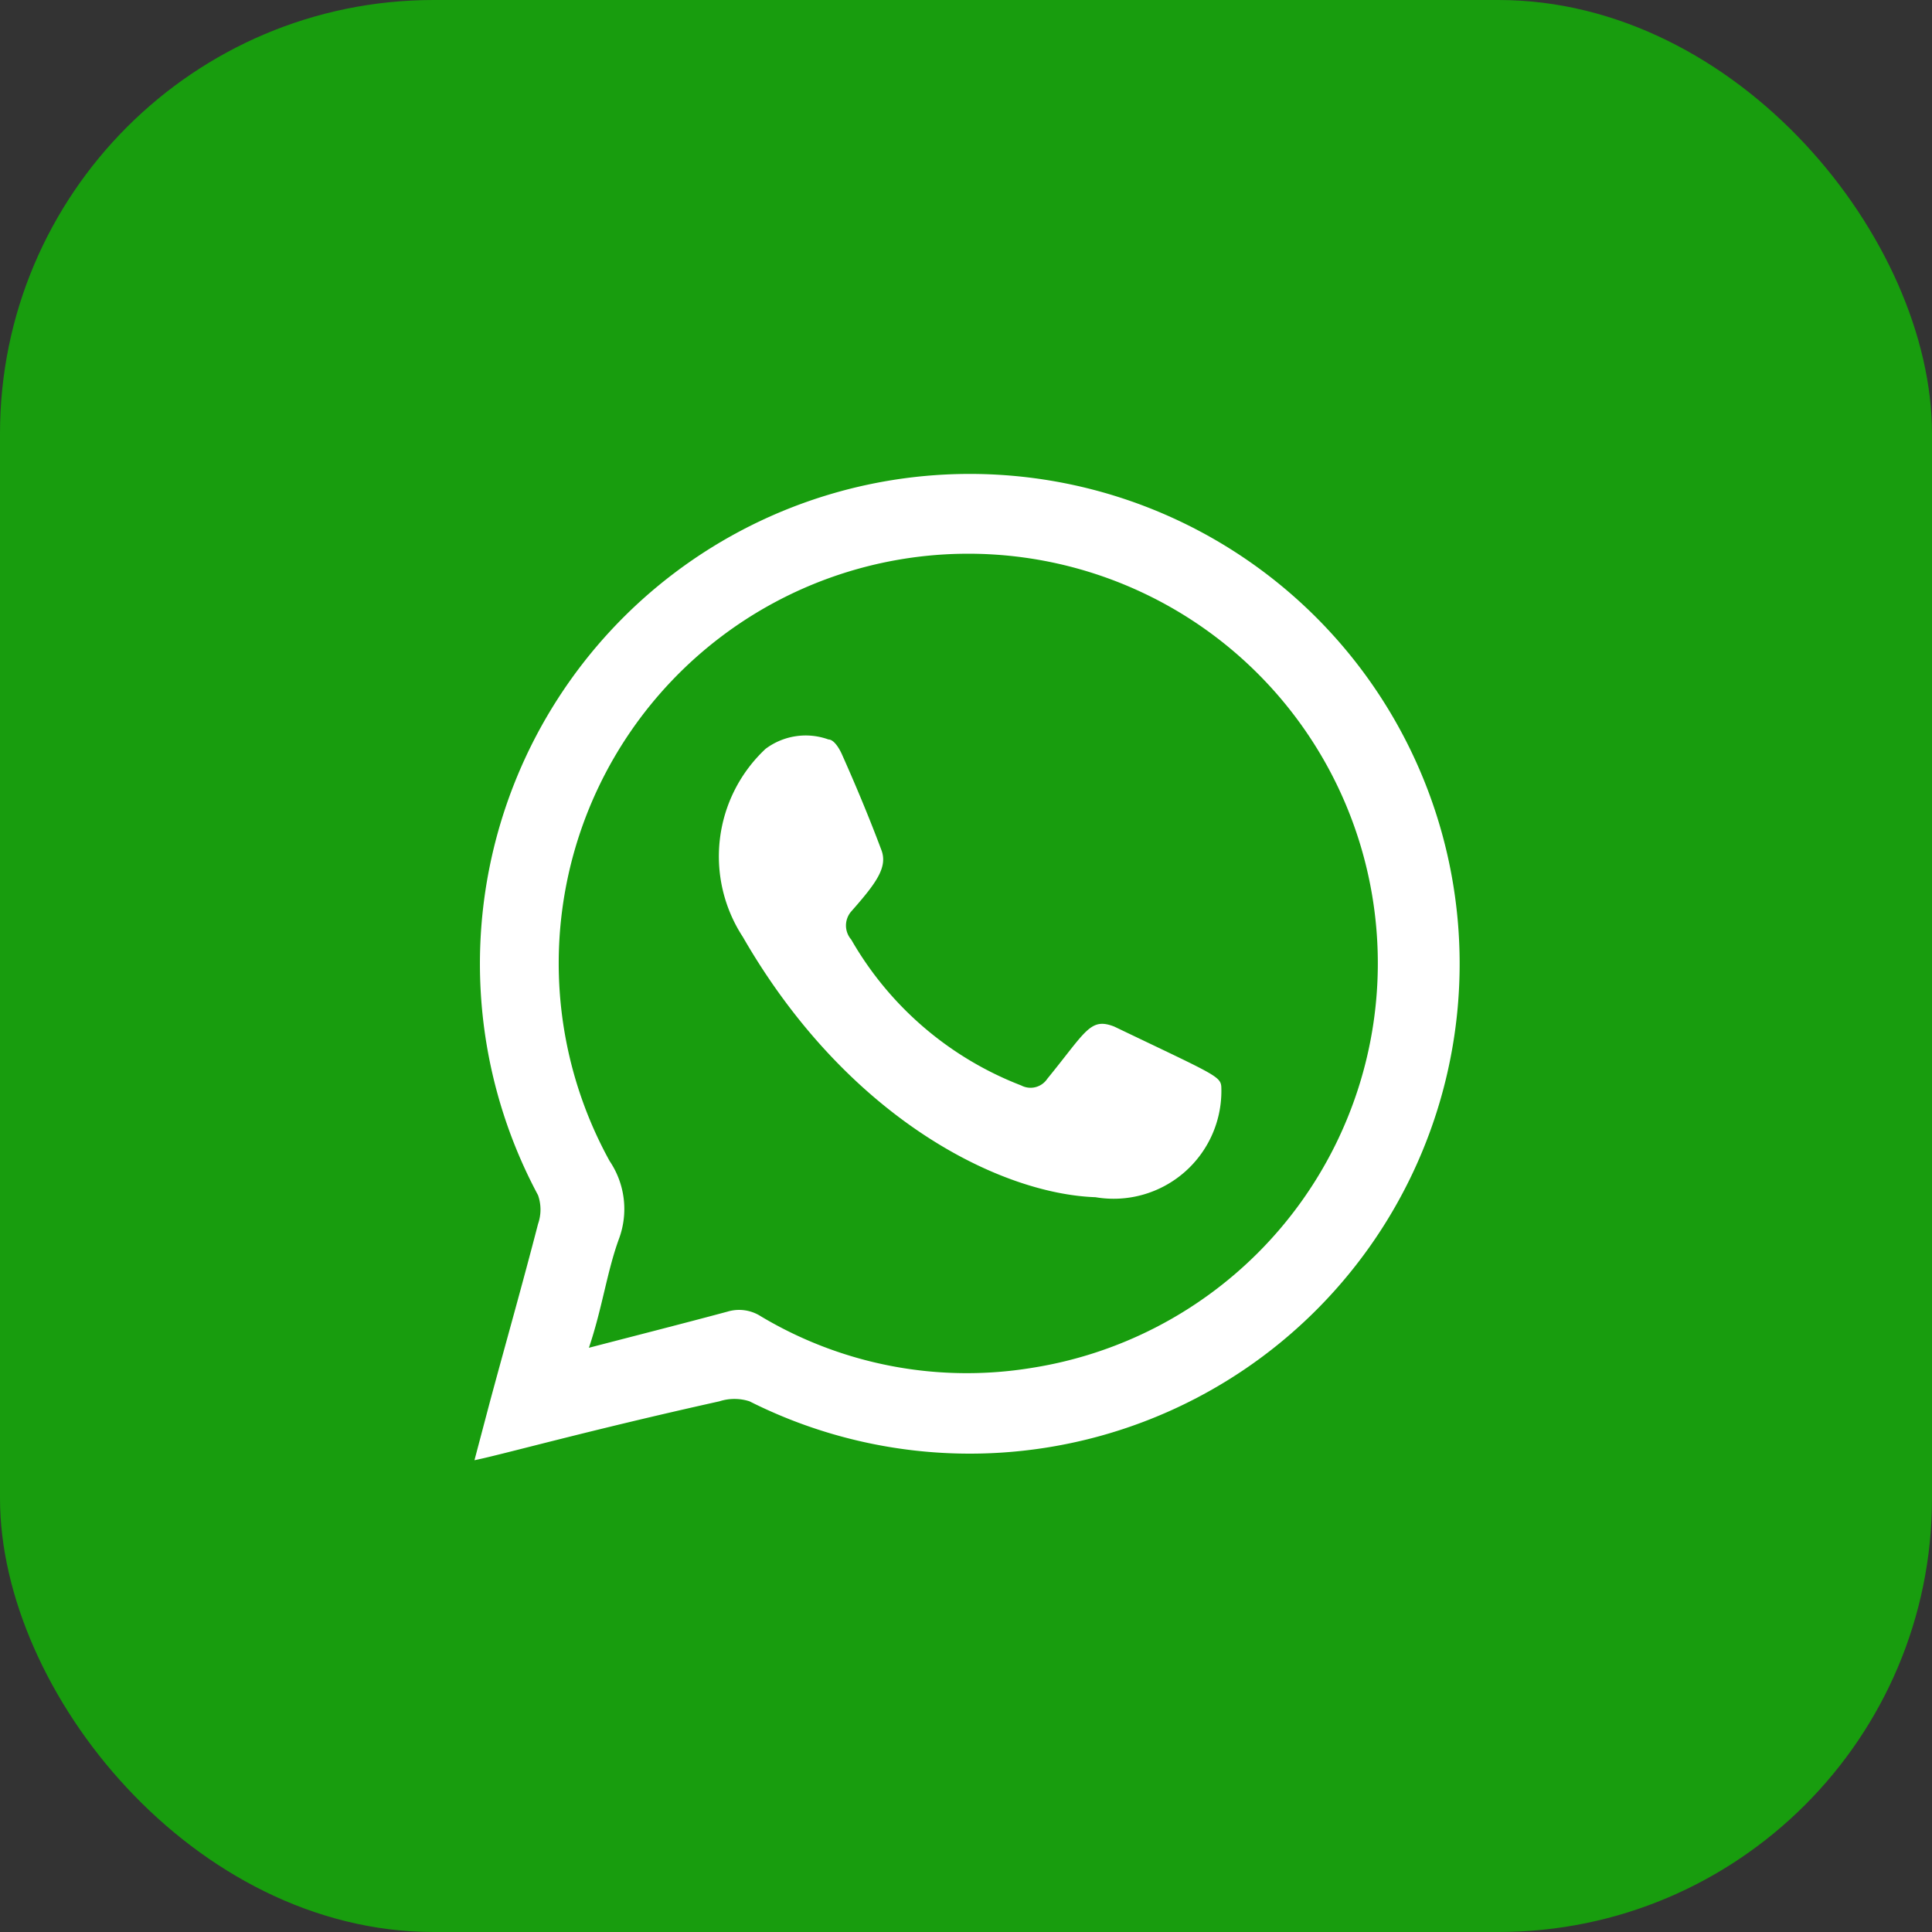
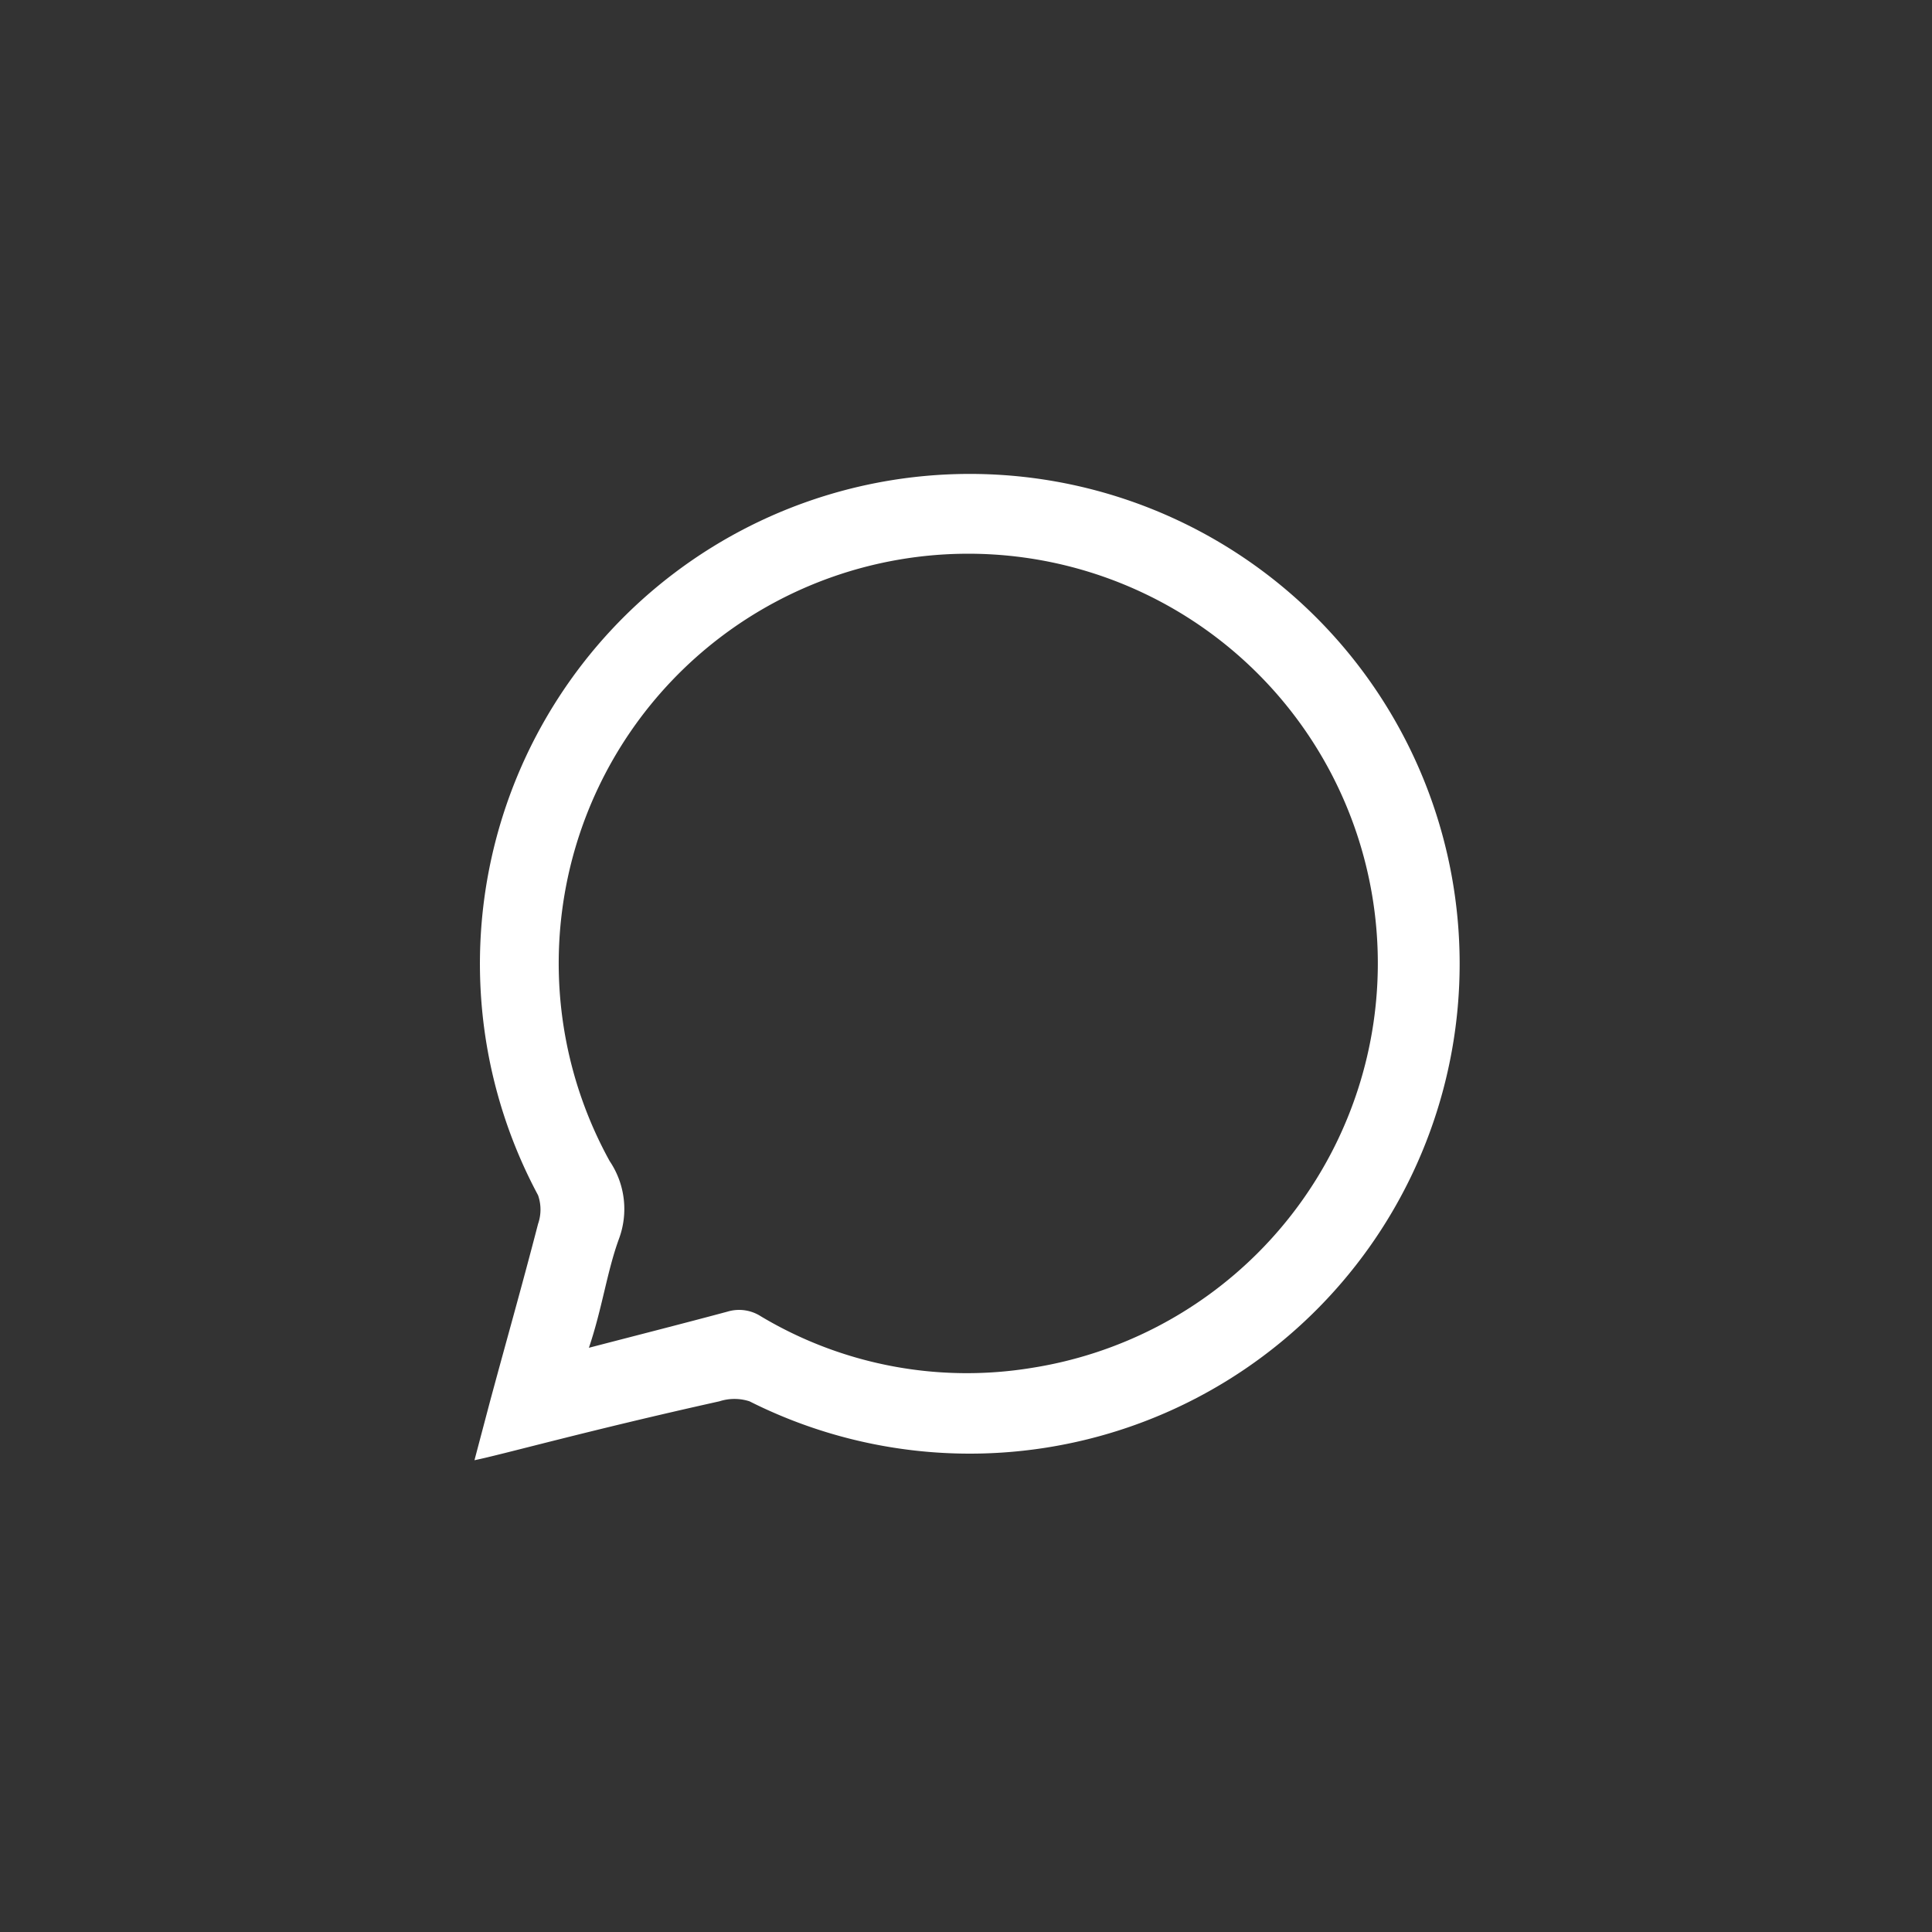
<svg xmlns="http://www.w3.org/2000/svg" viewBox="0 0 28.87 28.87" id="whatsapp">
  <rect x="0" y="0" width="28.87" height="28.87" fill="#333333" stroke="none" />
  <g data-name="Layer 2">
    <g data-name="Layer 1">
-       <rect width="28.87" height="28.87" fill="#189d0e" rx="6.48" ry="6.48" />
      <path fill="#fff" fill-rule="evenodd" d="m7.09 21.82.23-.87c.24-.89.49-1.77.72-2.66a.65.65 0 0 0 0-.43 7.32 7.32 0 1 1 3.16 3.08.73.73 0 0 0-.45 0c-1.98.44-3.26.8-3.66.88zm1.71-1.68c.73-.19 1.4-.36 2.07-.54a.6.6 0 0 1 .5.07 6 6 0 0 0 4.05.77 6.12 6.12 0 1 0-6.31-3.09 1.28 1.28 0 0 1 .14 1.16c-.18.49-.25 1.04-.45 1.63z" />
-       <path fill="#fff" fill-rule="evenodd" d="M16.37 17.89c-1.43-.05-3.71-1.18-5.27-3.89a2.2 2.2 0 0 1 .34-2.81 1 1 0 0 1 .94-.14c.08 0 .16.13.2.22.21.47.41.95.59 1.43.1.26-.08.5-.45.92a.32.32 0 0 0 0 .42 5 5 0 0 0 2.54 2.18.3.3 0 0 0 .39-.1c.58-.71.64-.92 1-.78 1.48.71 1.59.74 1.6.9a1.61 1.61 0 0 1-1.88 1.65z" />
    </g>
  </g>
</svg>